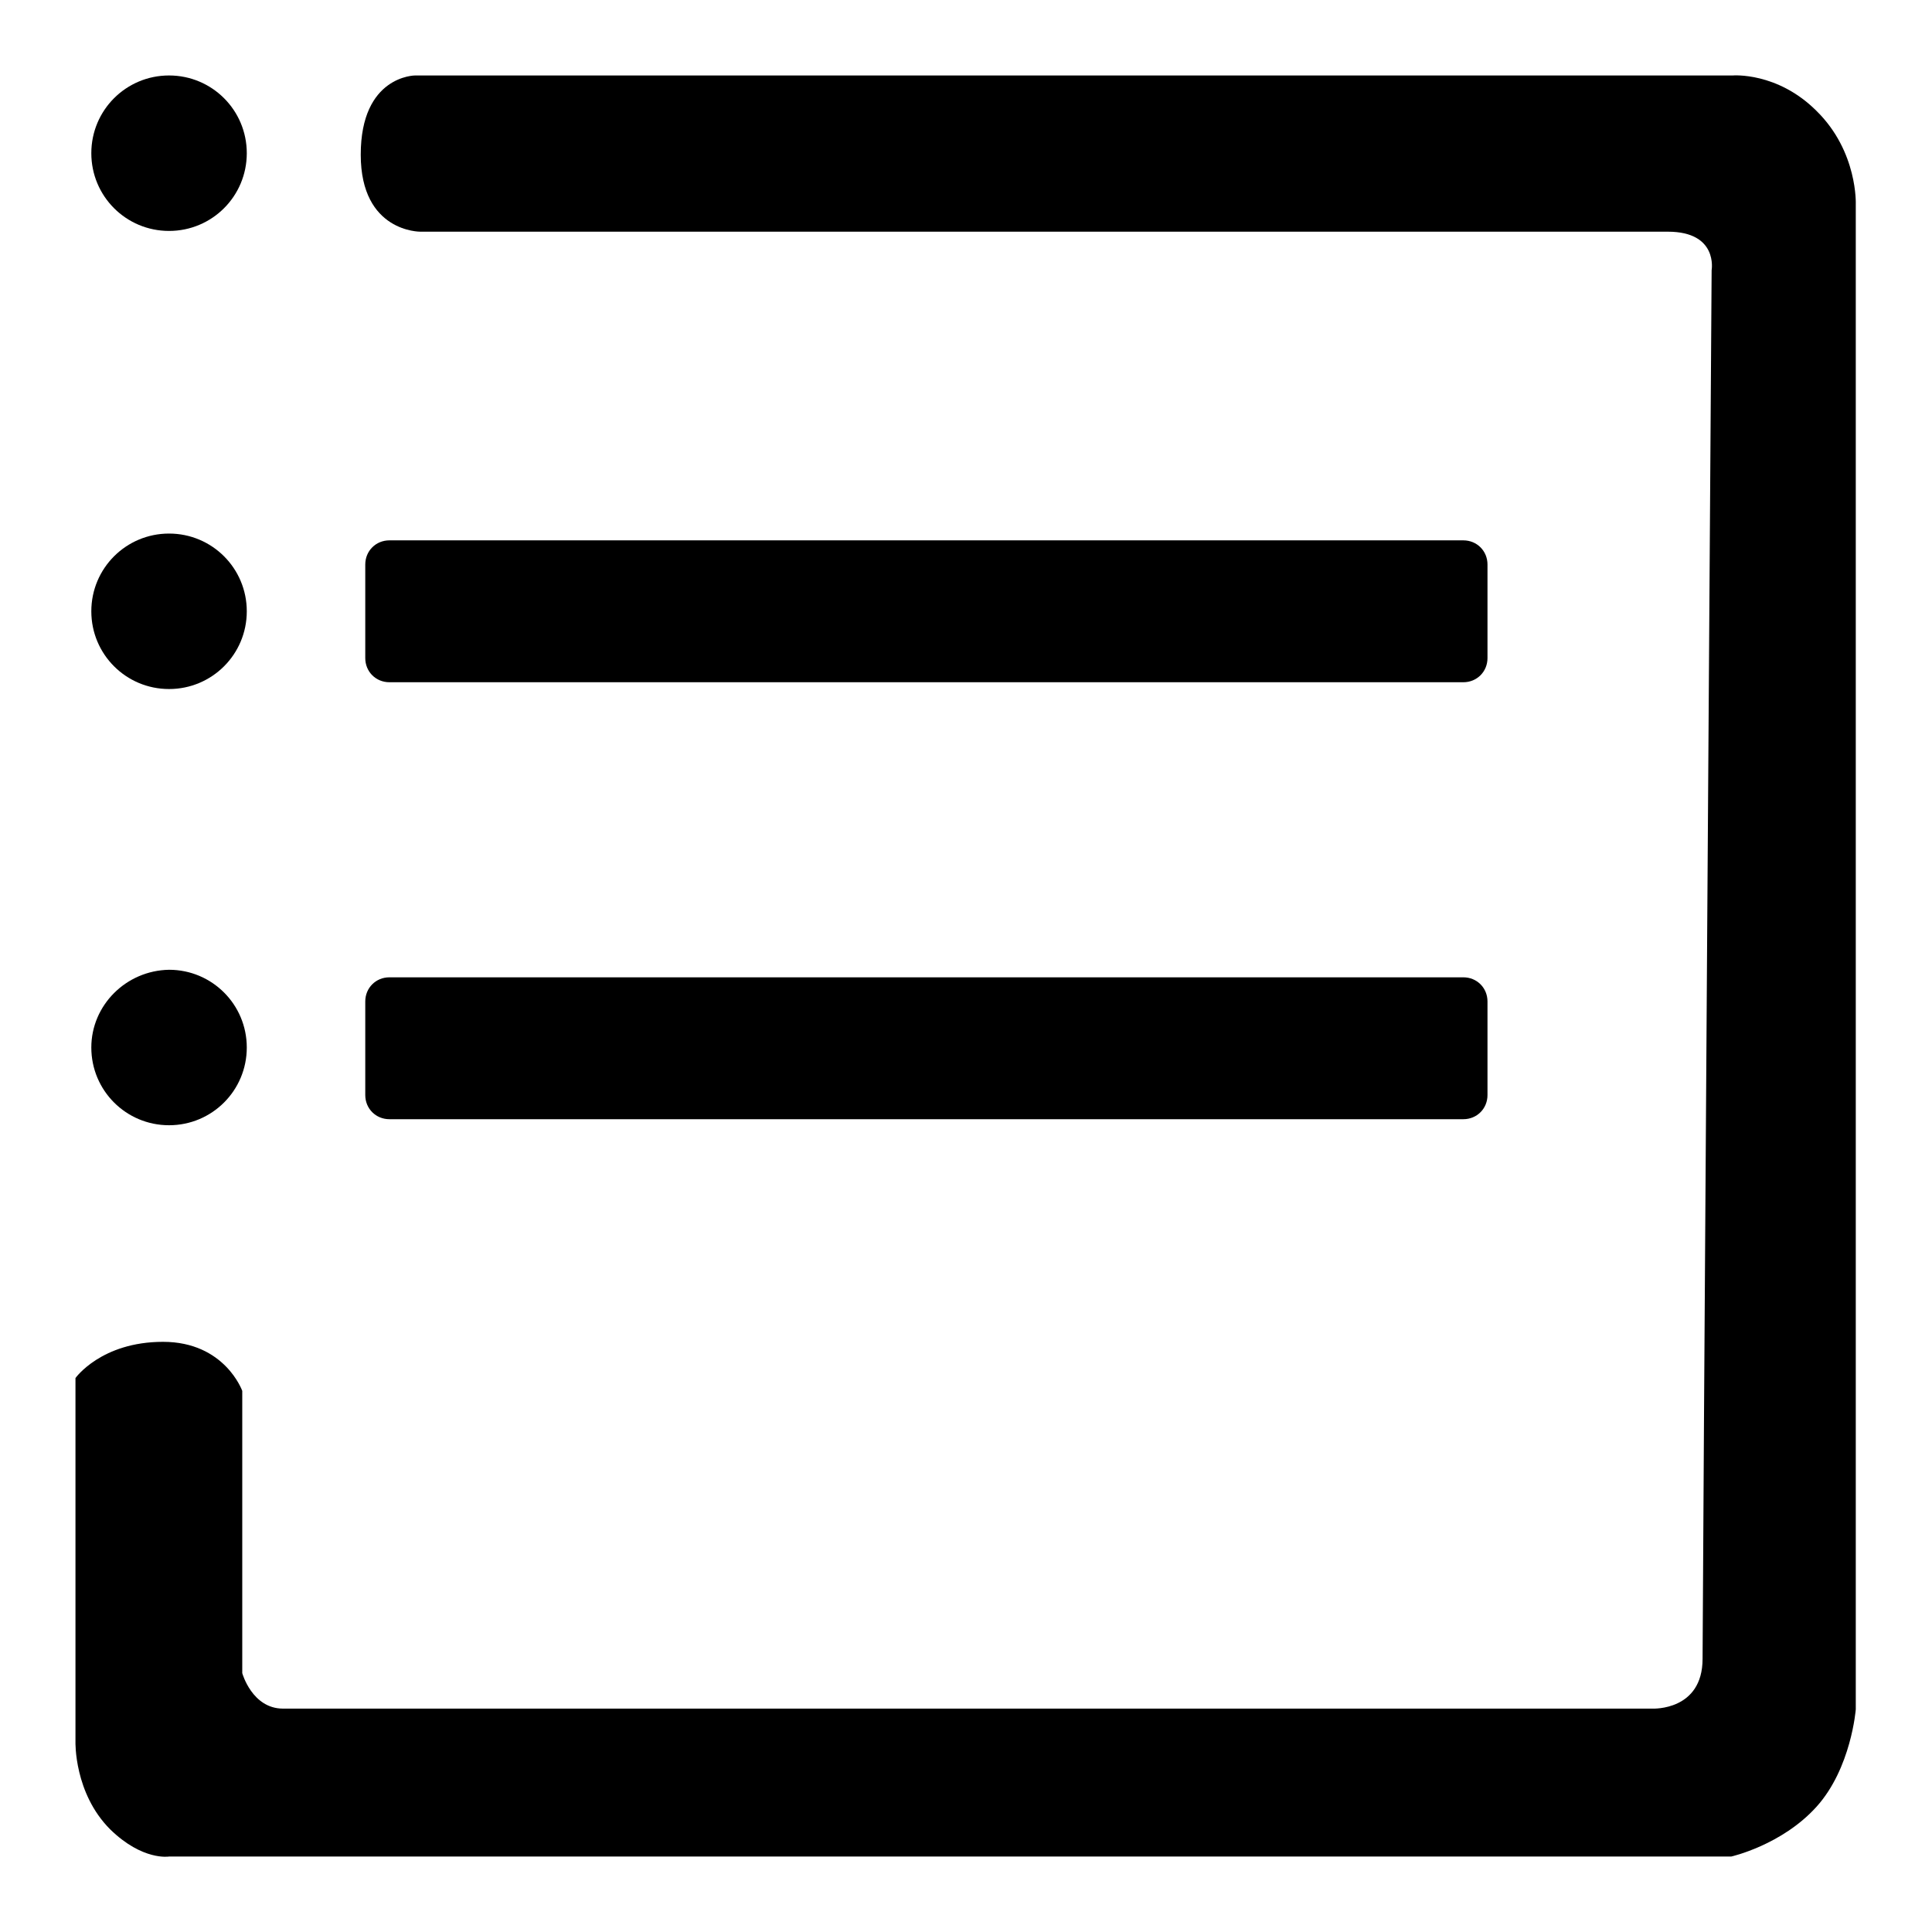
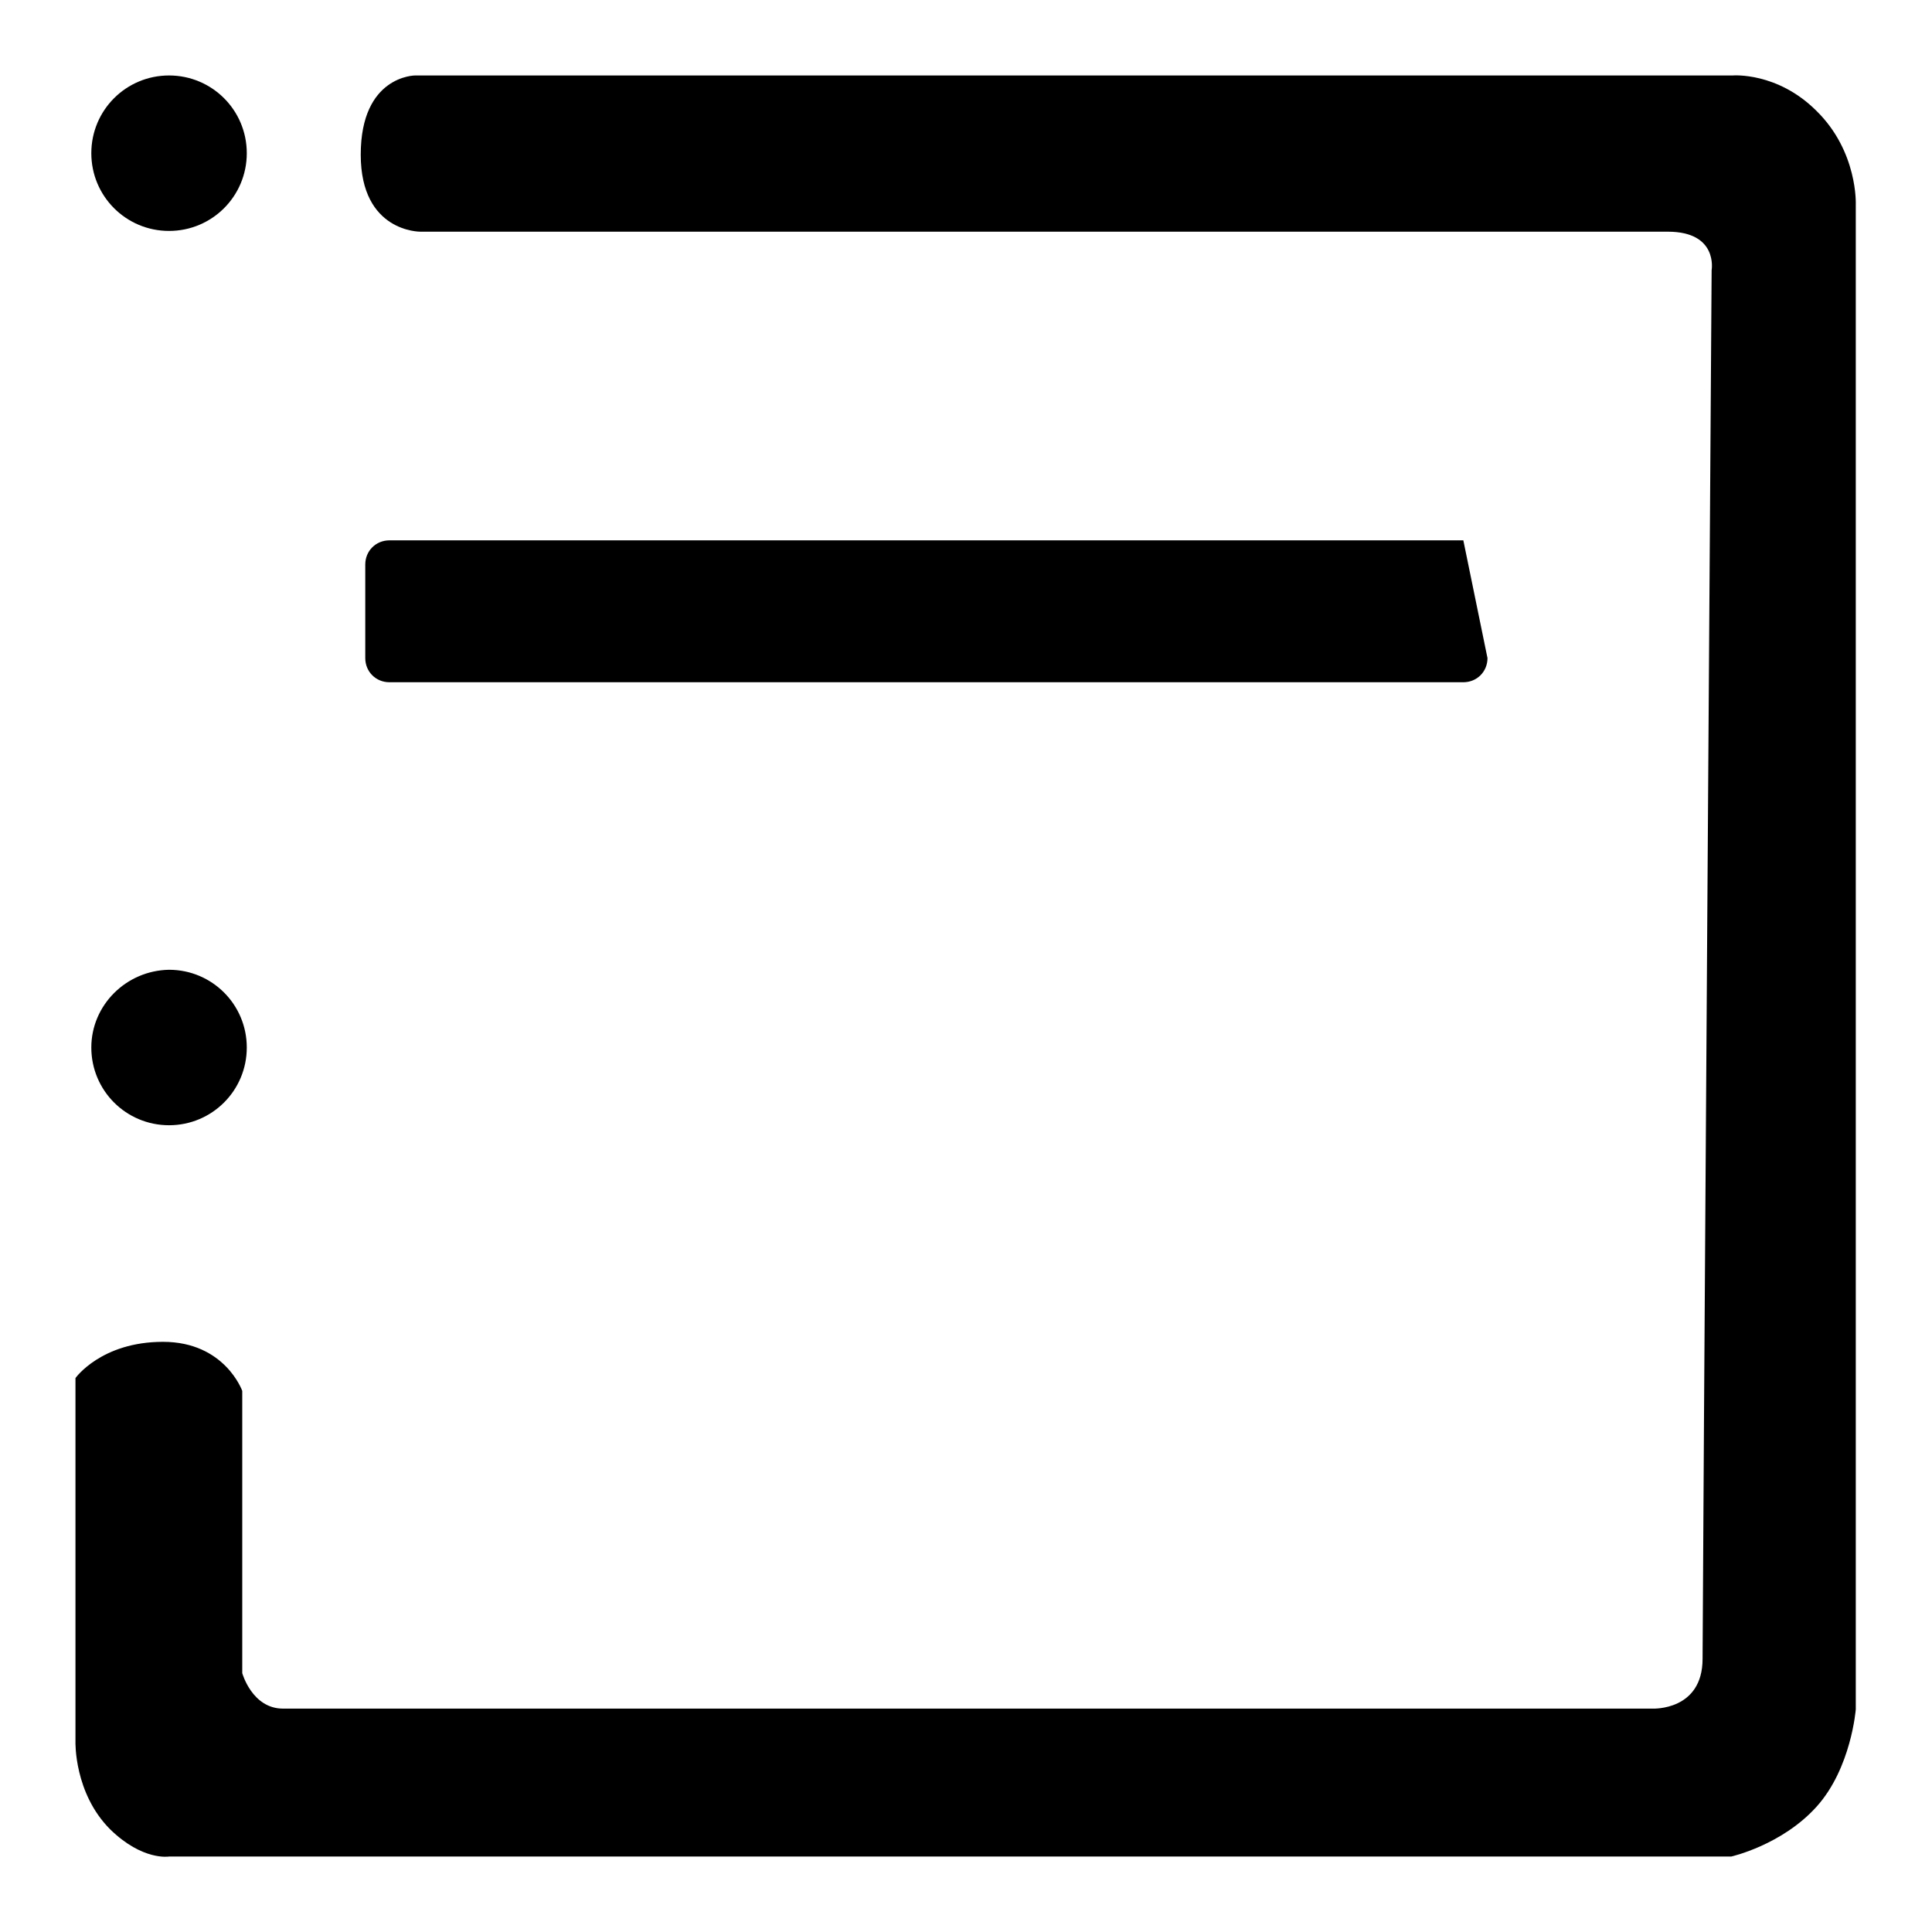
<svg xmlns="http://www.w3.org/2000/svg" version="1.1" x="0px" y="0px" viewBox="0 0 256 256" enable-background="new 0 0 256 256" xml:space="preserve">
  <g>
    <g>
      <path fill="#000000" d="M12.1,20.3c0,5.7,4.6,10.3,10.3,10.3S32.7,26,32.7,20.3S28.1,10,22.4,10C16.7,10,12.1,14.6,12.1,20.3z" />
-       <path fill="#000000" d="M12.1,81c0,5.7,4.6,10.3,10.3,10.3S32.7,86.7,32.7,81c0-5.7-4.6-10.3-10.3-10.3C16.7,70.7,12.1,75.3,12.1,81z" />
      <path fill="#000000" d="M12.1,138.8c0,5.7,4.6,10.3,10.3,10.3s10.3-4.6,10.3-10.3c0-5.7-4.6-10.3-10.3-10.3C16.7,128.6,12.1,133.2,12.1,138.8z" />
      <path fill="#000000" d="M55,10h174.6c0,0,5.9-0.5,11.1,4.7c5.5,5.4,5.2,12.4,5.2,12.4v199.4c0,0-0.6,7.8-5.2,12.9c-4.6,5.1-11.3,6.6-11.3,6.6H22.4c0,0-3.5,0.6-7.8-3.6c-4.8-4.8-4.6-11.6-4.6-11.6v-48.2c0,0,3.4-4.8,11.6-4.8c8.2,0,10.5,6.5,10.5,6.5v37.4c0,0,1.3,4.7,5.4,4.7c4.1,0,181.5,0,181.5,0s6.6,0.3,6.6-6.6c0-6.9,1.2-184,1.2-184s0.9-5.1-5.8-5.1c-6.7,0-165.3,0-165.3,0s-7.9,0.1-7.9-10.2C47.8,10,55,10,55,10z" />
-       <path fill="#000000" d="M197.1,87.2c0,1.8-1.4,3.2-3.2,3.2H51.6c-1.8,0-3.2-1.4-3.2-3.2V74.8c0-1.8,1.4-3.2,3.2-3.2h142.3c1.8,0,3.2,1.4,3.2,3.2L197.1,87.2L197.1,87.2z" />
-       <path fill="#000000" d="M197.1,145.1c0,1.8-1.4,3.2-3.2,3.2H51.6c-1.8,0-3.2-1.4-3.2-3.2v-12.4c0-1.8,1.4-3.2,3.2-3.2h142.3c1.8,0,3.2,1.4,3.2,3.2L197.1,145.1L197.1,145.1z" />
+       <path fill="#000000" d="M197.1,87.2c0,1.8-1.4,3.2-3.2,3.2H51.6c-1.8,0-3.2-1.4-3.2-3.2V74.8c0-1.8,1.4-3.2,3.2-3.2h142.3L197.1,87.2L197.1,87.2z" />
    </g>
  </g>
</svg>